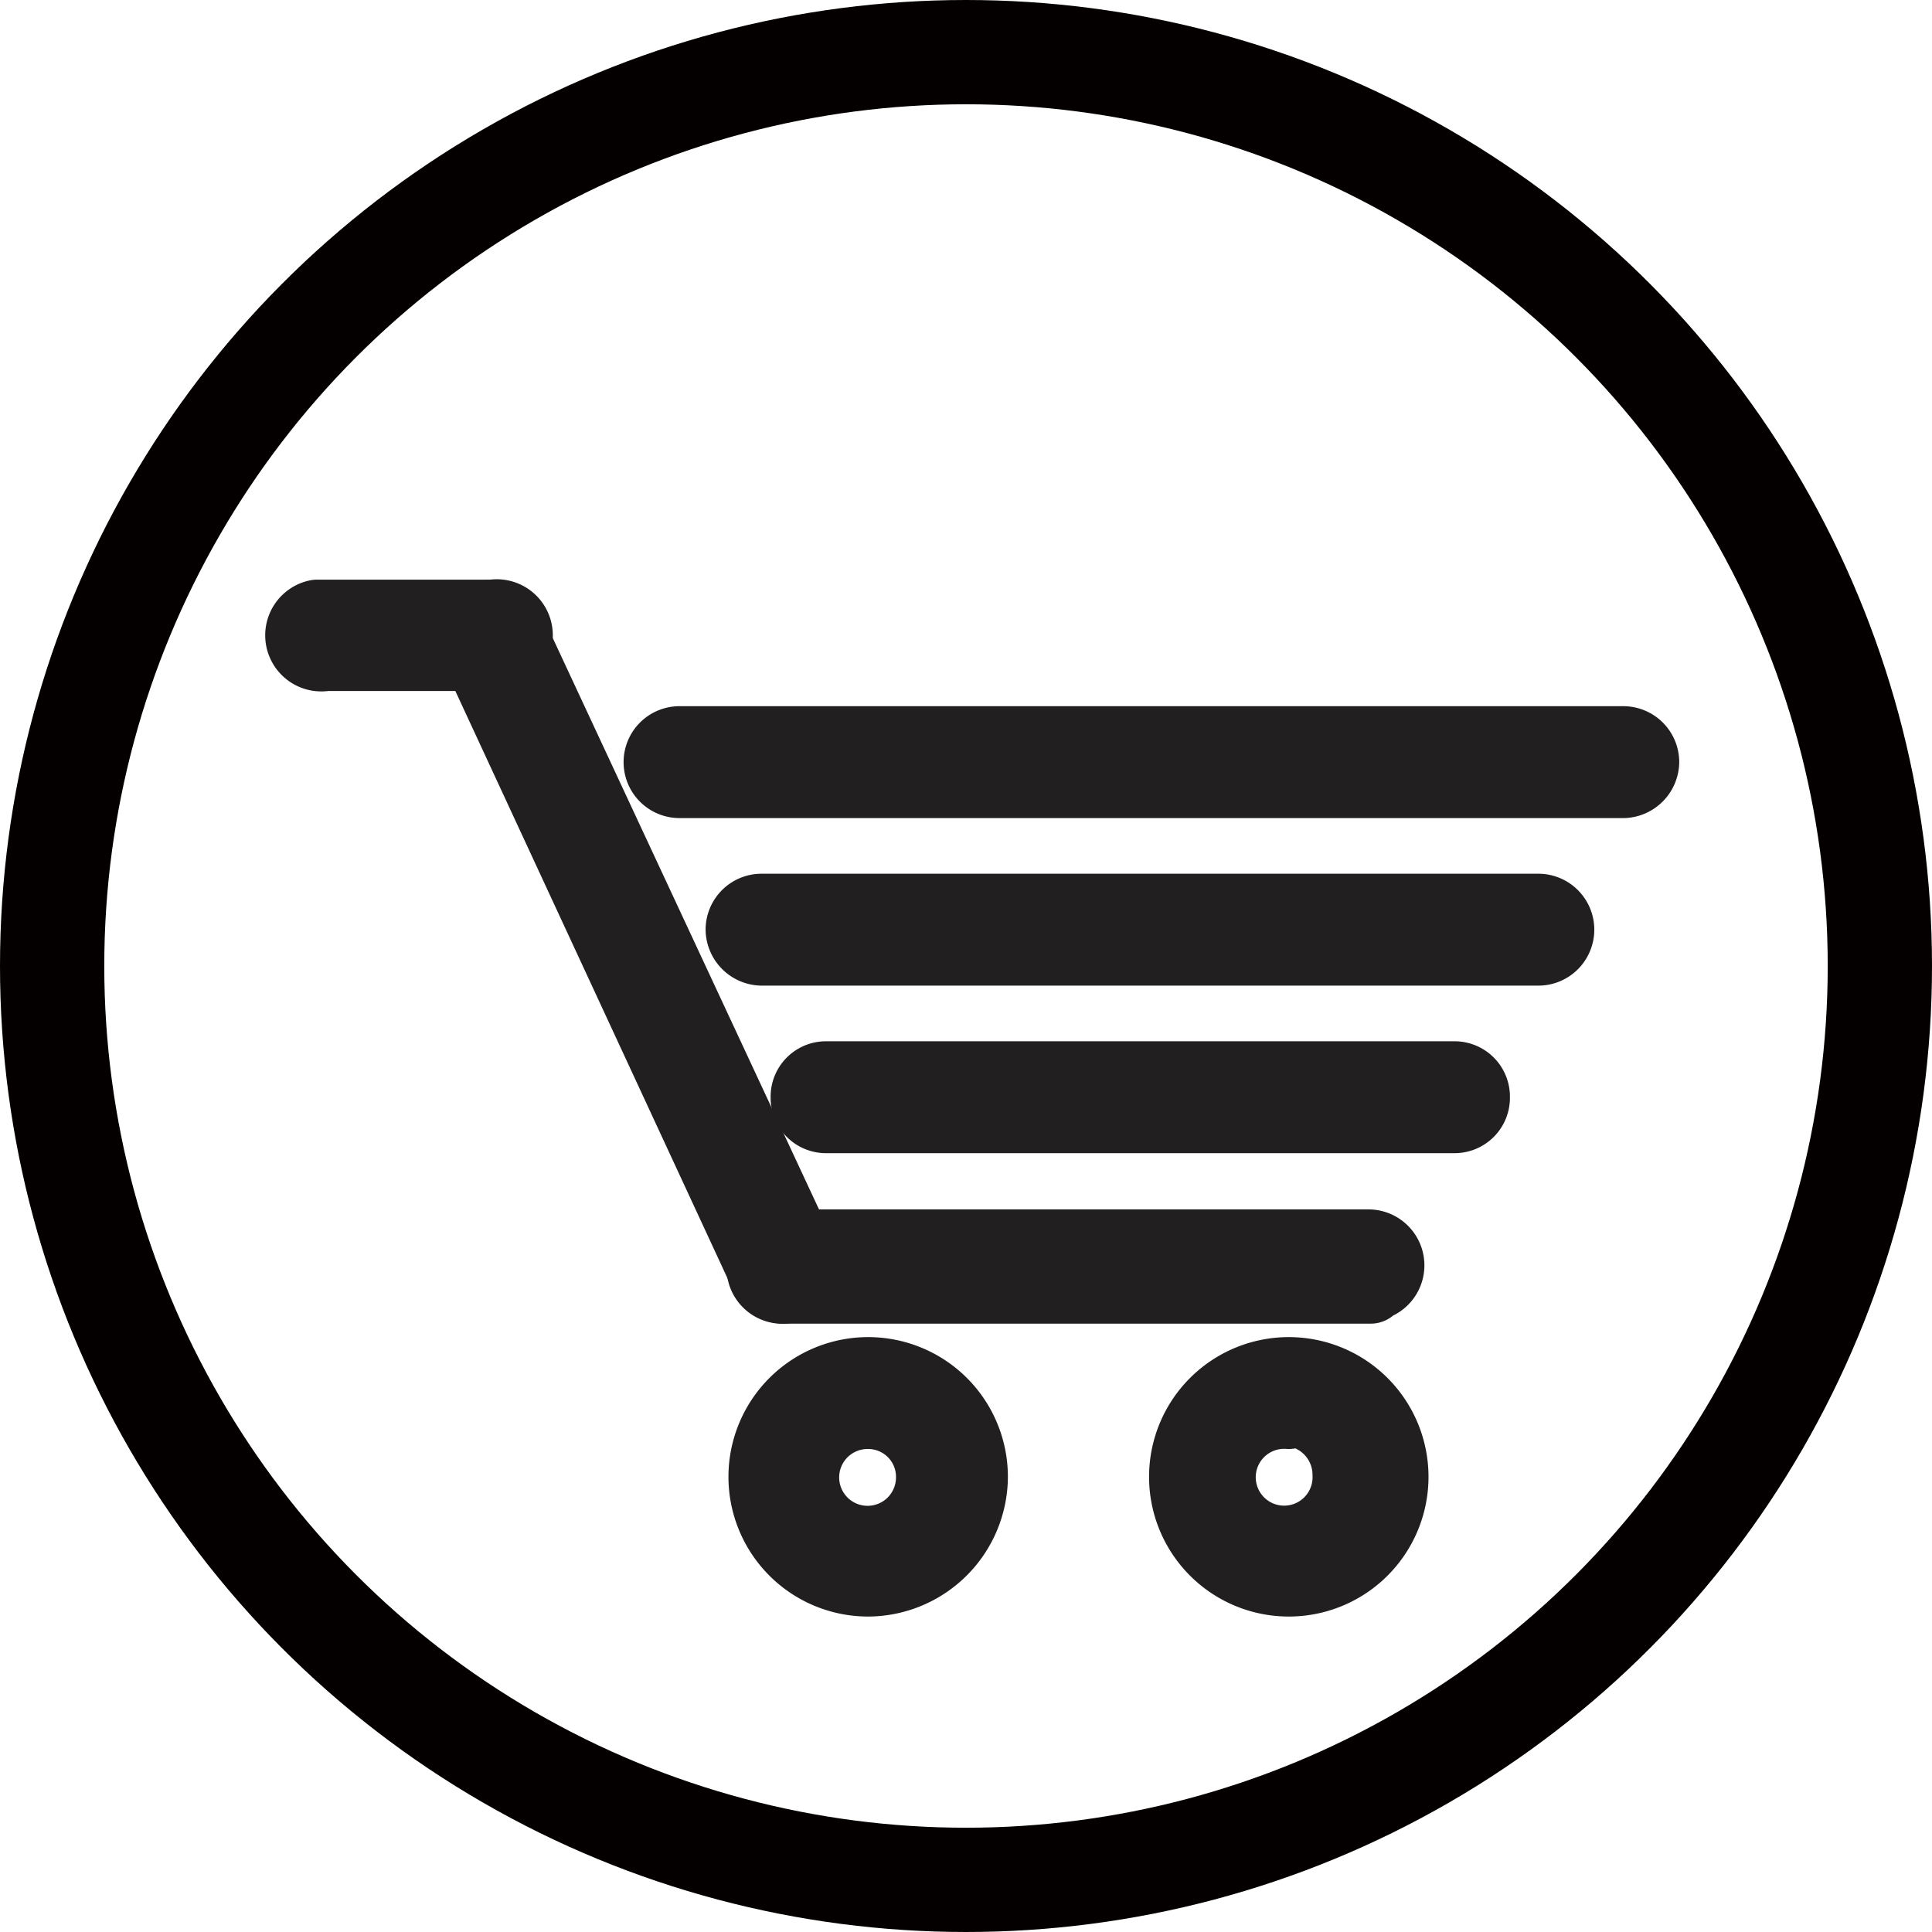
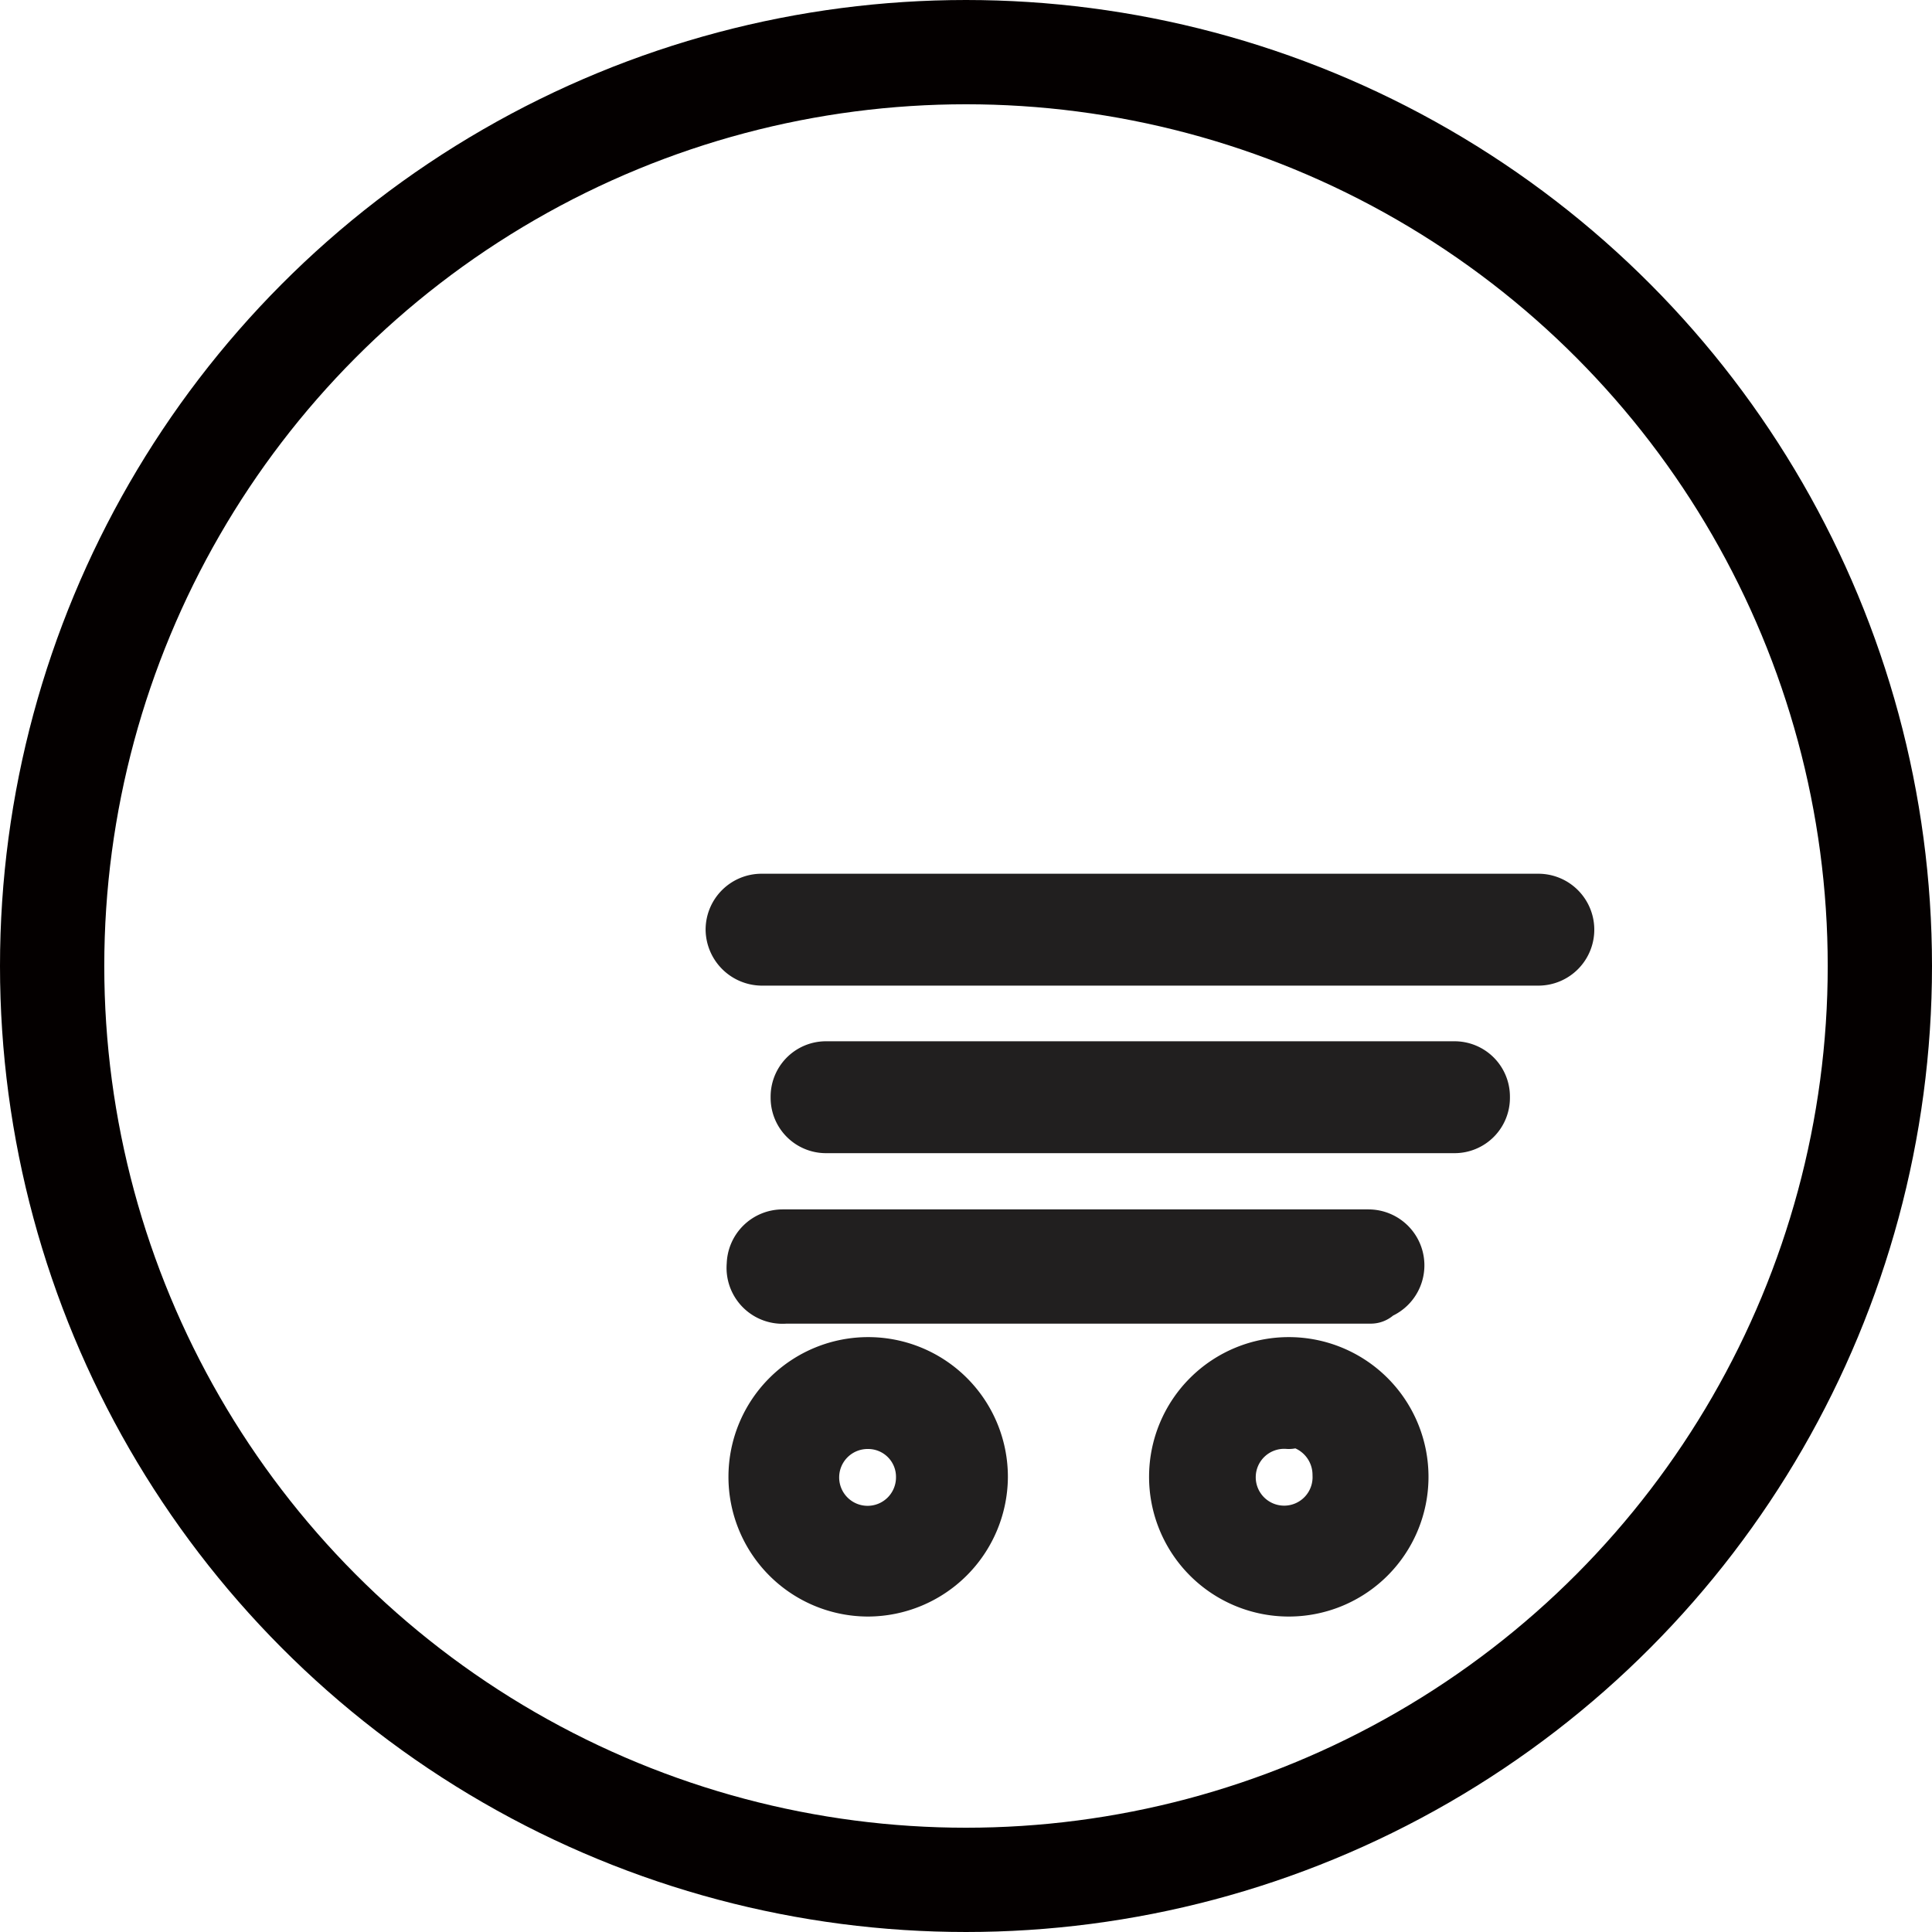
<svg xmlns="http://www.w3.org/2000/svg" viewBox="0 0 32.98 32.98">
  <defs>
    <style>.cls-1{fill:none;stroke:#040000;stroke-width:1.78px;}.cls-1,.cls-2{stroke-linecap:round;stroke-linejoin:round;}.cls-2{fill:#211f1f;stroke:#211f1f;stroke-width:1.19px;}</style>
  </defs>
  <g id="レイヤー_2" data-name="レイヤー 2">
    <g id="design">
      <circle class="cls-1" cx="16.49" cy="16.49" r="15.6" />
-       <path class="cls-2" d="M8.38,11.2H5.56a.36.36,0,1,1-.15-.71h3a.36.36,0,0,1,.14.71A.33.33,0,0,1,8.38,11.2Z" />
-       <path class="cls-2" d="M13.39,22a.36.36,0,0,1-.33-.21L8.06,11a.35.35,0,0,1,.16-.47h0a.35.35,0,0,1,.47.17h0l5,10.73a.36.36,0,0,1-.17.48A.4.4,0,0,1,13.39,22Z" />
      <path class="cls-2" d="M23.4,22h-10A.36.36,0,0,1,13,21.6h0a.36.36,0,0,1,.36-.36h10a.36.36,0,0,1,.36.36h0a.36.36,0,0,1-.35.36Z" />
      <path class="cls-2" d="M24.83,19.09H14.1a.35.35,0,0,1-.35-.36.35.35,0,0,1,.34-.36H24.83a.35.35,0,0,1,.35.36h0A.35.35,0,0,1,24.83,19.09Z" />
      <path class="cls-2" d="M26.26,16.23H13a.37.37,0,0,1-.36-.36.36.36,0,0,1,.36-.36H26.26a.36.36,0,0,1,.36.35h0A.36.36,0,0,1,26.26,16.23Z" />
-       <path class="cls-2" d="M27.71,13.37H11.6a.36.36,0,0,1-.36-.36h0a.36.36,0,0,1,.35-.36H27.71a.36.36,0,0,1,.36.36.37.37,0,0,1-.35.36Z" />
      <path class="cls-2" d="M14.82,27a1.79,1.79,0,1,1,1.79-1.78h0A1.8,1.8,0,0,1,14.82,27Zm0-2.86a1.08,1.08,0,1,0,1.07,1.08,1.07,1.07,0,0,0-1.07-1.08Z" />
      <path class="cls-2" d="M22,27a1.79,1.79,0,1,1,1.79-1.78h0A1.79,1.79,0,0,1,22,27Zm0-2.86A1.08,1.08,0,1,0,23,25.17h0A1.09,1.09,0,0,0,22,24.09Z" />
    </g>
  </g>
</svg>